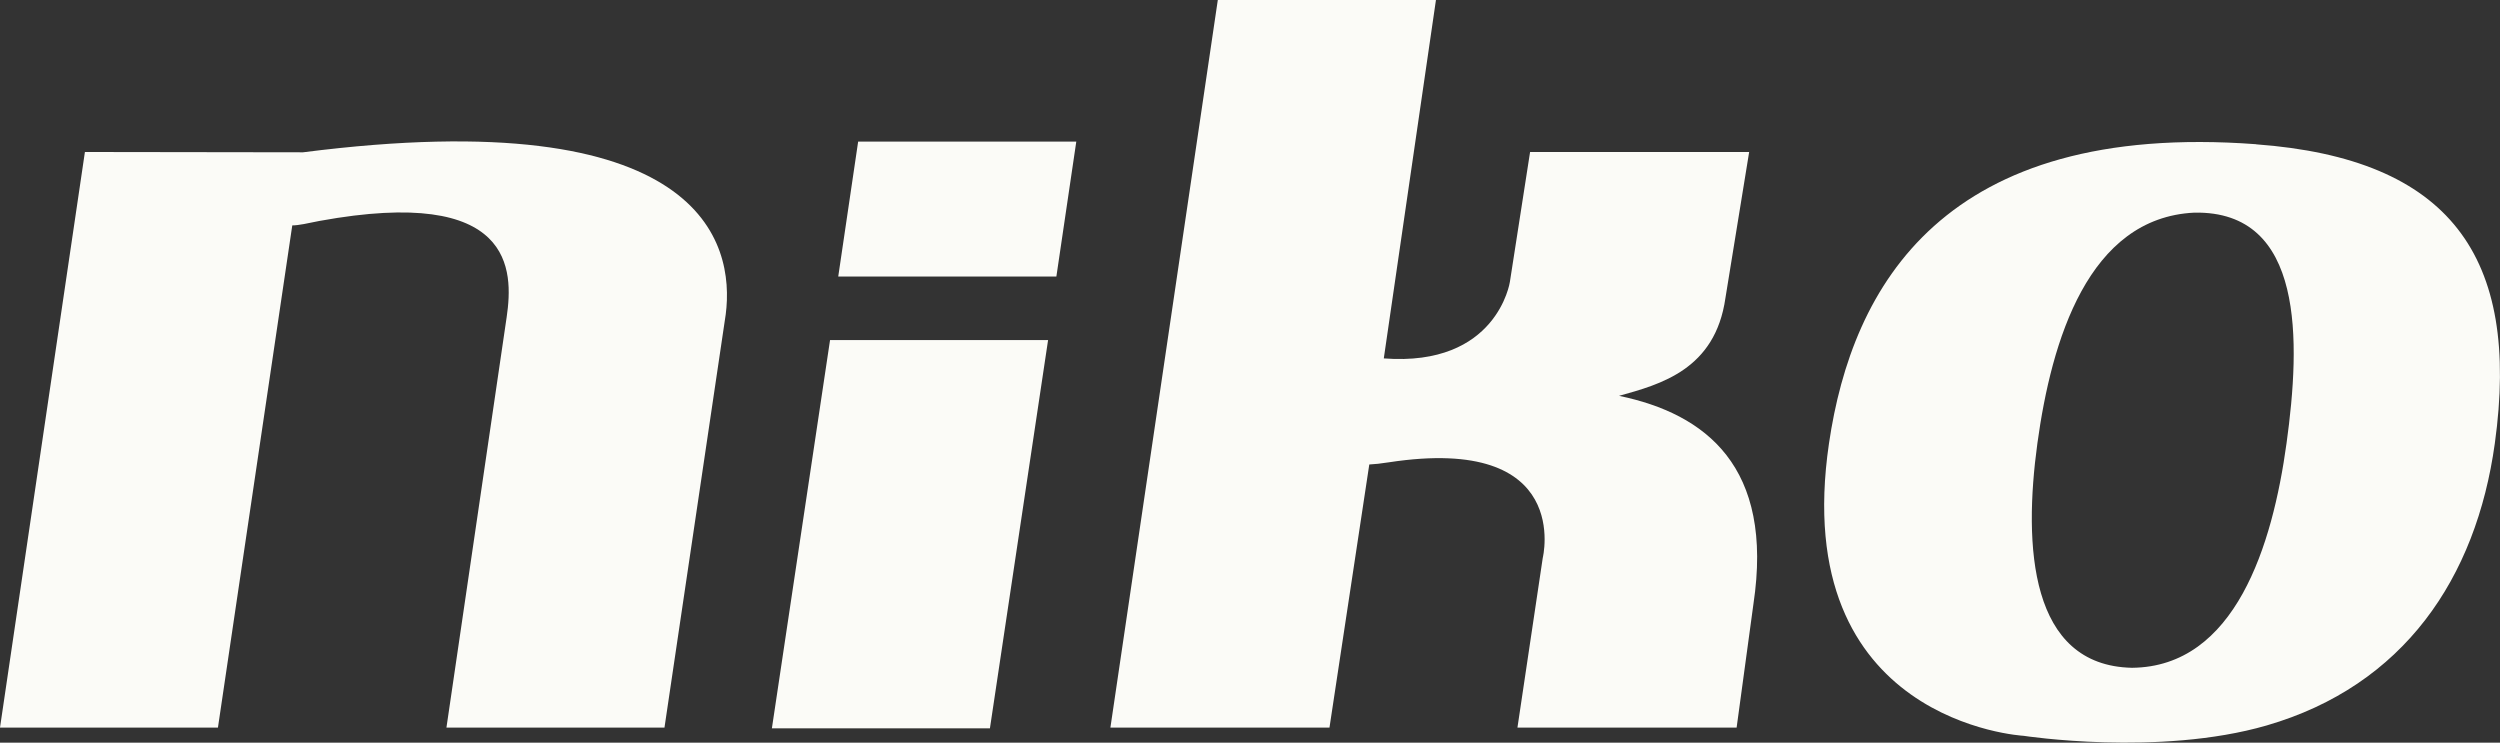
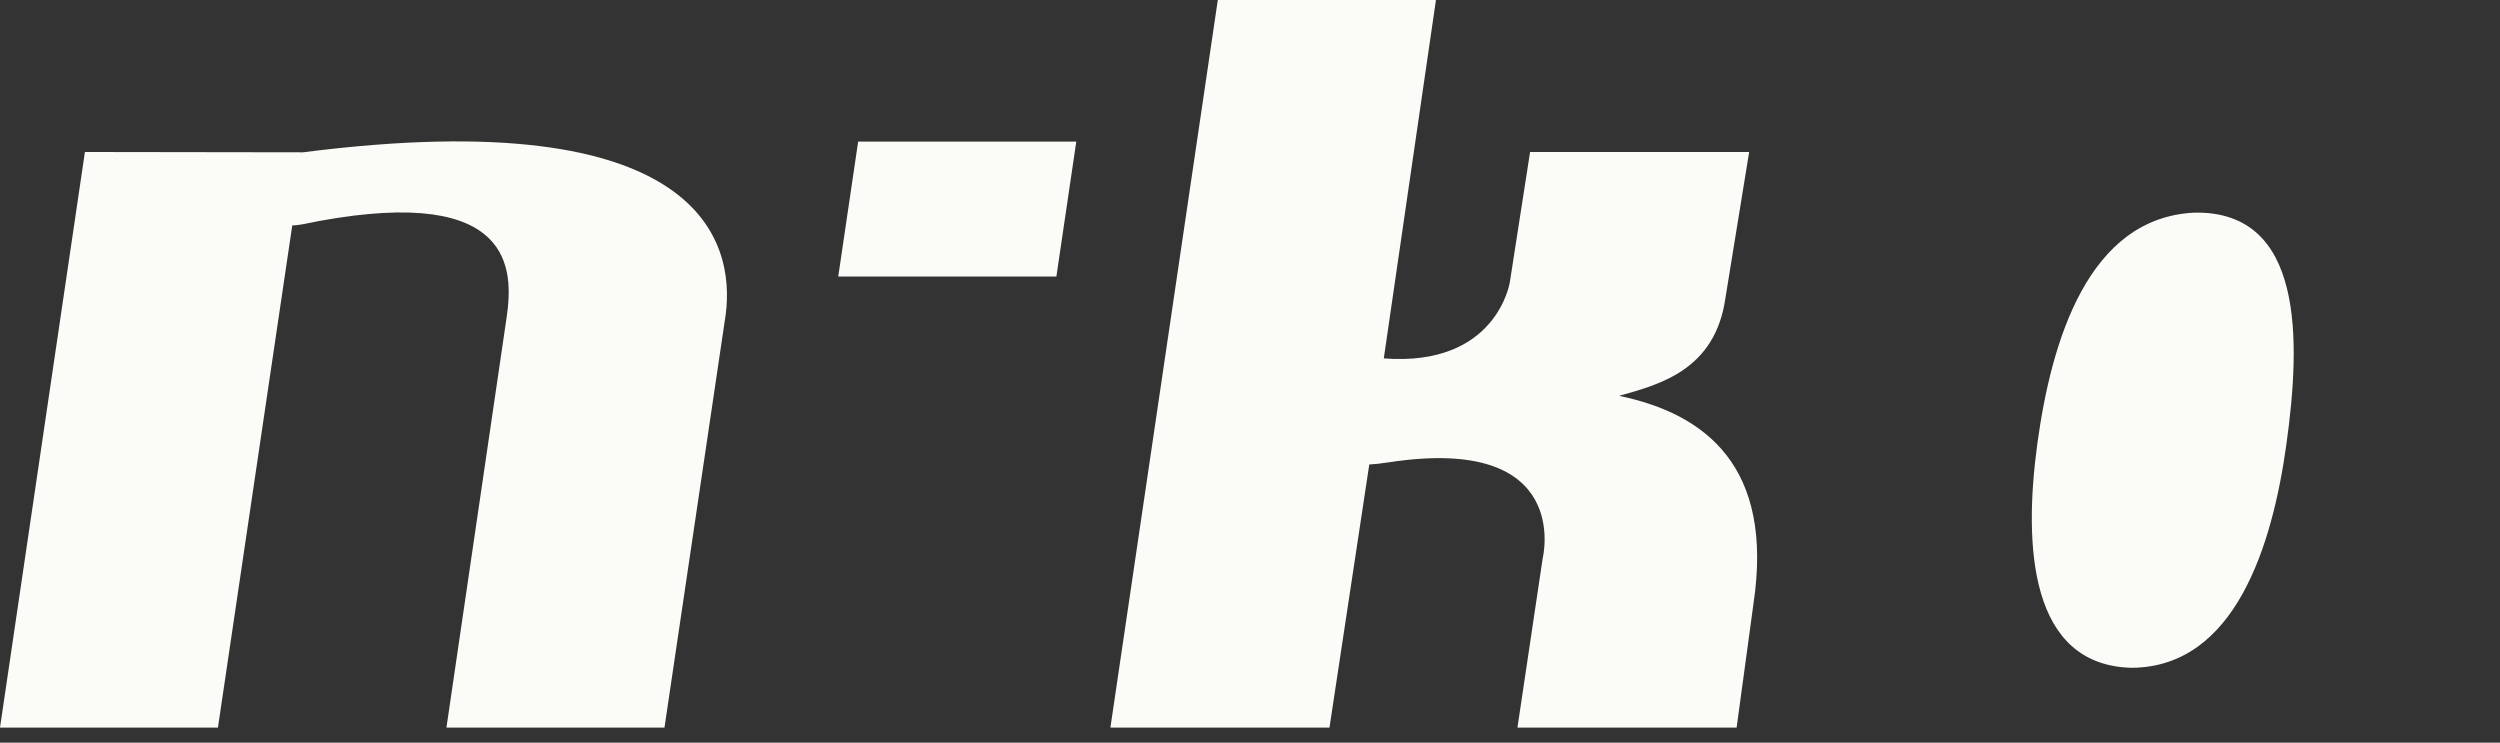
<svg xmlns="http://www.w3.org/2000/svg" id="Layer_2" data-name="Layer 2" viewBox="0 0 241.13 71.63">
  <rect x="0" y="0" width="241.13" height="71.63" fill="#333333" stroke="none" />
  <defs>
    <style>
      .cls-1 {
        fill: #fbfbf7;
        stroke-width: 0px;
      }
    </style>
  </defs>
  <g id="Layer_1-2" data-name="Layer 1">
    <g>
-       <path class="cls-1" d="M217.61,13.91c-30.16-2.25-38.97,13.69-41.2,28.85-3.97,26.97,18.77,28.21,18.77,28.21,0,0,13.06,2.01,23.45-1,13.21-3.84,20.2-14.19,22-27.2,2.51-18.11-4.41-27.47-23.02-28.85ZM220.54,42.76c-1.35,9.83-4.94,21.56-14.91,21.65-9.87-.21-10.48-11.72-9.12-21.65,1.36-9.93,4.91-21.75,15.13-22.25,10.65-.21,10.26,12.41,8.9,22.25Z" />
+       <path class="cls-1" d="M217.61,13.91ZM220.54,42.76c-1.35,9.83-4.94,21.56-14.91,21.65-9.87-.21-10.48-11.72-9.12-21.65,1.36-9.93,4.91-21.75,15.13-22.25,10.65-.21,10.26,12.41,8.9,22.25Z" />
      <path class="cls-1" d="M29.23,14.69l-21.04-.03L0,70.18h21.02l7.17-48.44c.64,0,1.46-.2,2.62-.43,18.79-3.43,18.72,4.74,18.06,9.27l-5.81,39.6h21.03l5.91-39.87c.88-6.9-2.25-20.55-40.77-15.62Z" />
-       <polygon class="cls-1" points="80.06 32.8 74.45 70.25 95.48 70.25 101.09 32.8 80.06 32.8" />
      <polygon class="cls-1" points="103.81 13.66 82.77 13.66 80.85 26.67 101.89 26.67 103.81 13.66" />
      <path class="cls-1" d="M156.16,38.18c4-1.11,9.28-2.54,10.26-9.43l2.29-14.09h-21.13l-1.95,12.54s-1.23,8.2-12.16,7.37L138.5,0h-21.04l-10.36,70.18h21.13l3.84-25.38c.73-.04.89-.07,1.89-.21,17.78-2.72,14.84,9.23,14.84,9.23l-2.44,16.36h21.14s1.62-11.91,1.62-11.91c2-13.26-4.61-18.36-12.96-20.09Z" />
    </g>
  </g>
</svg>